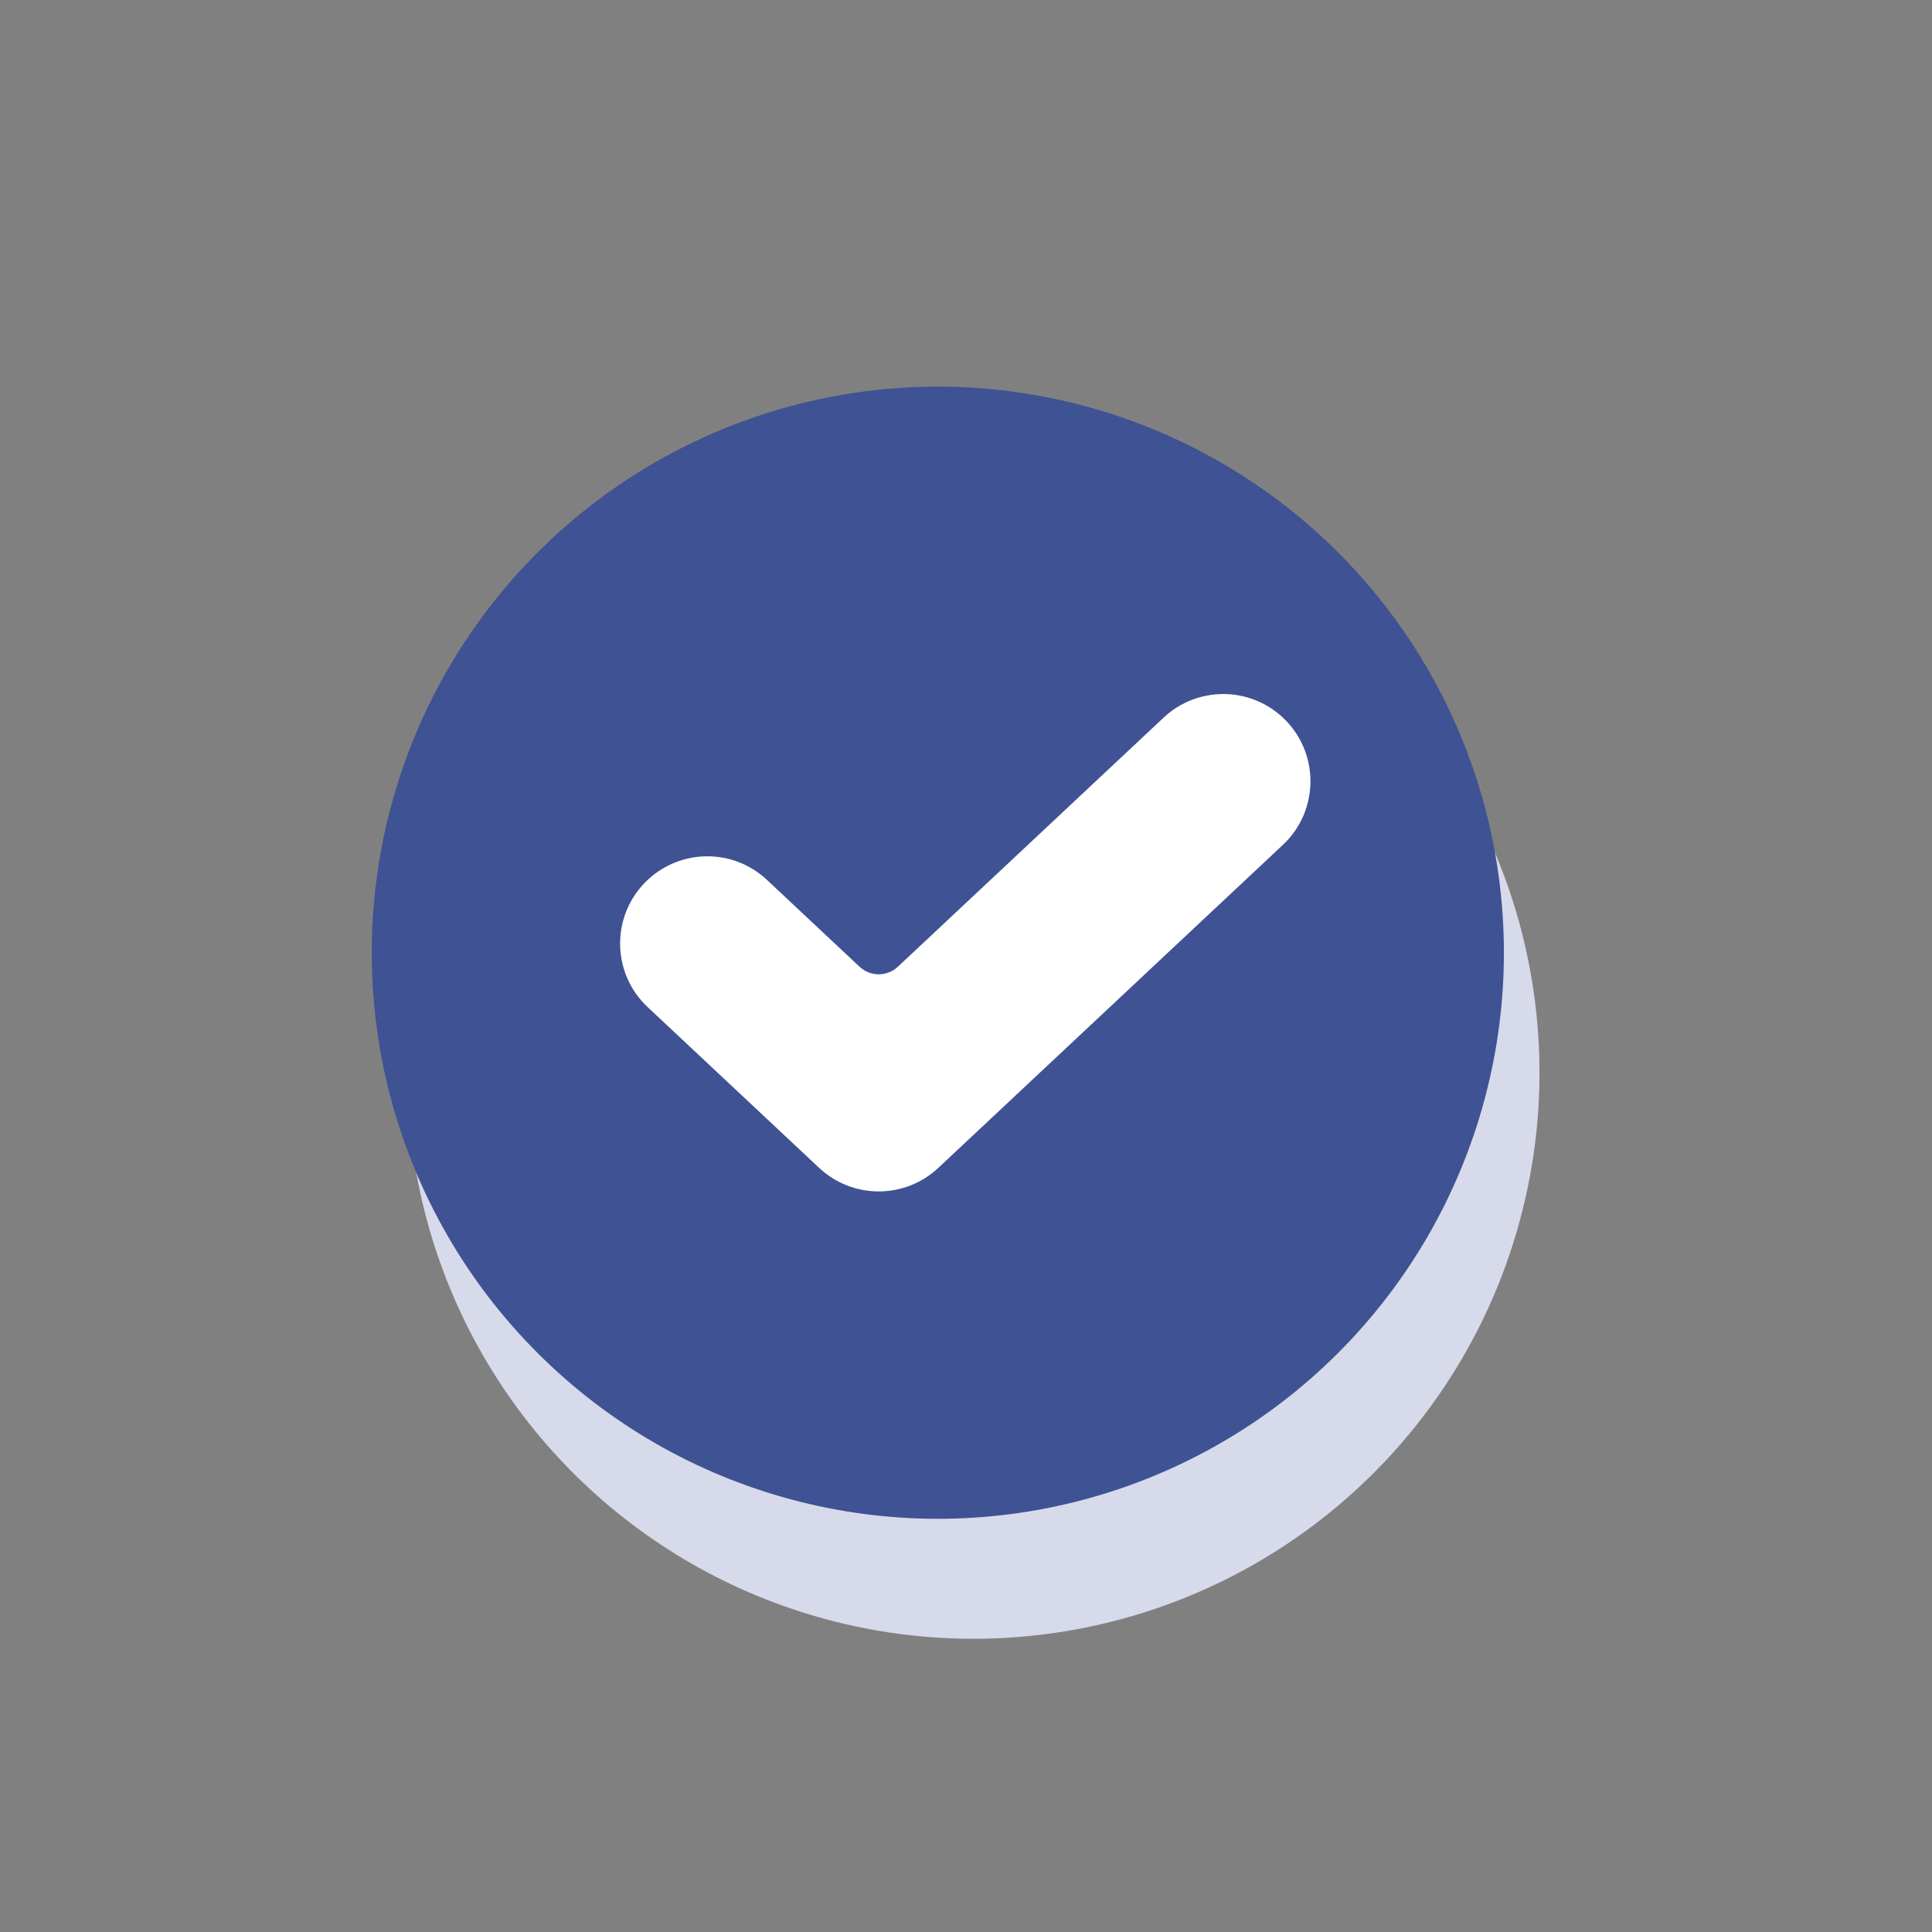
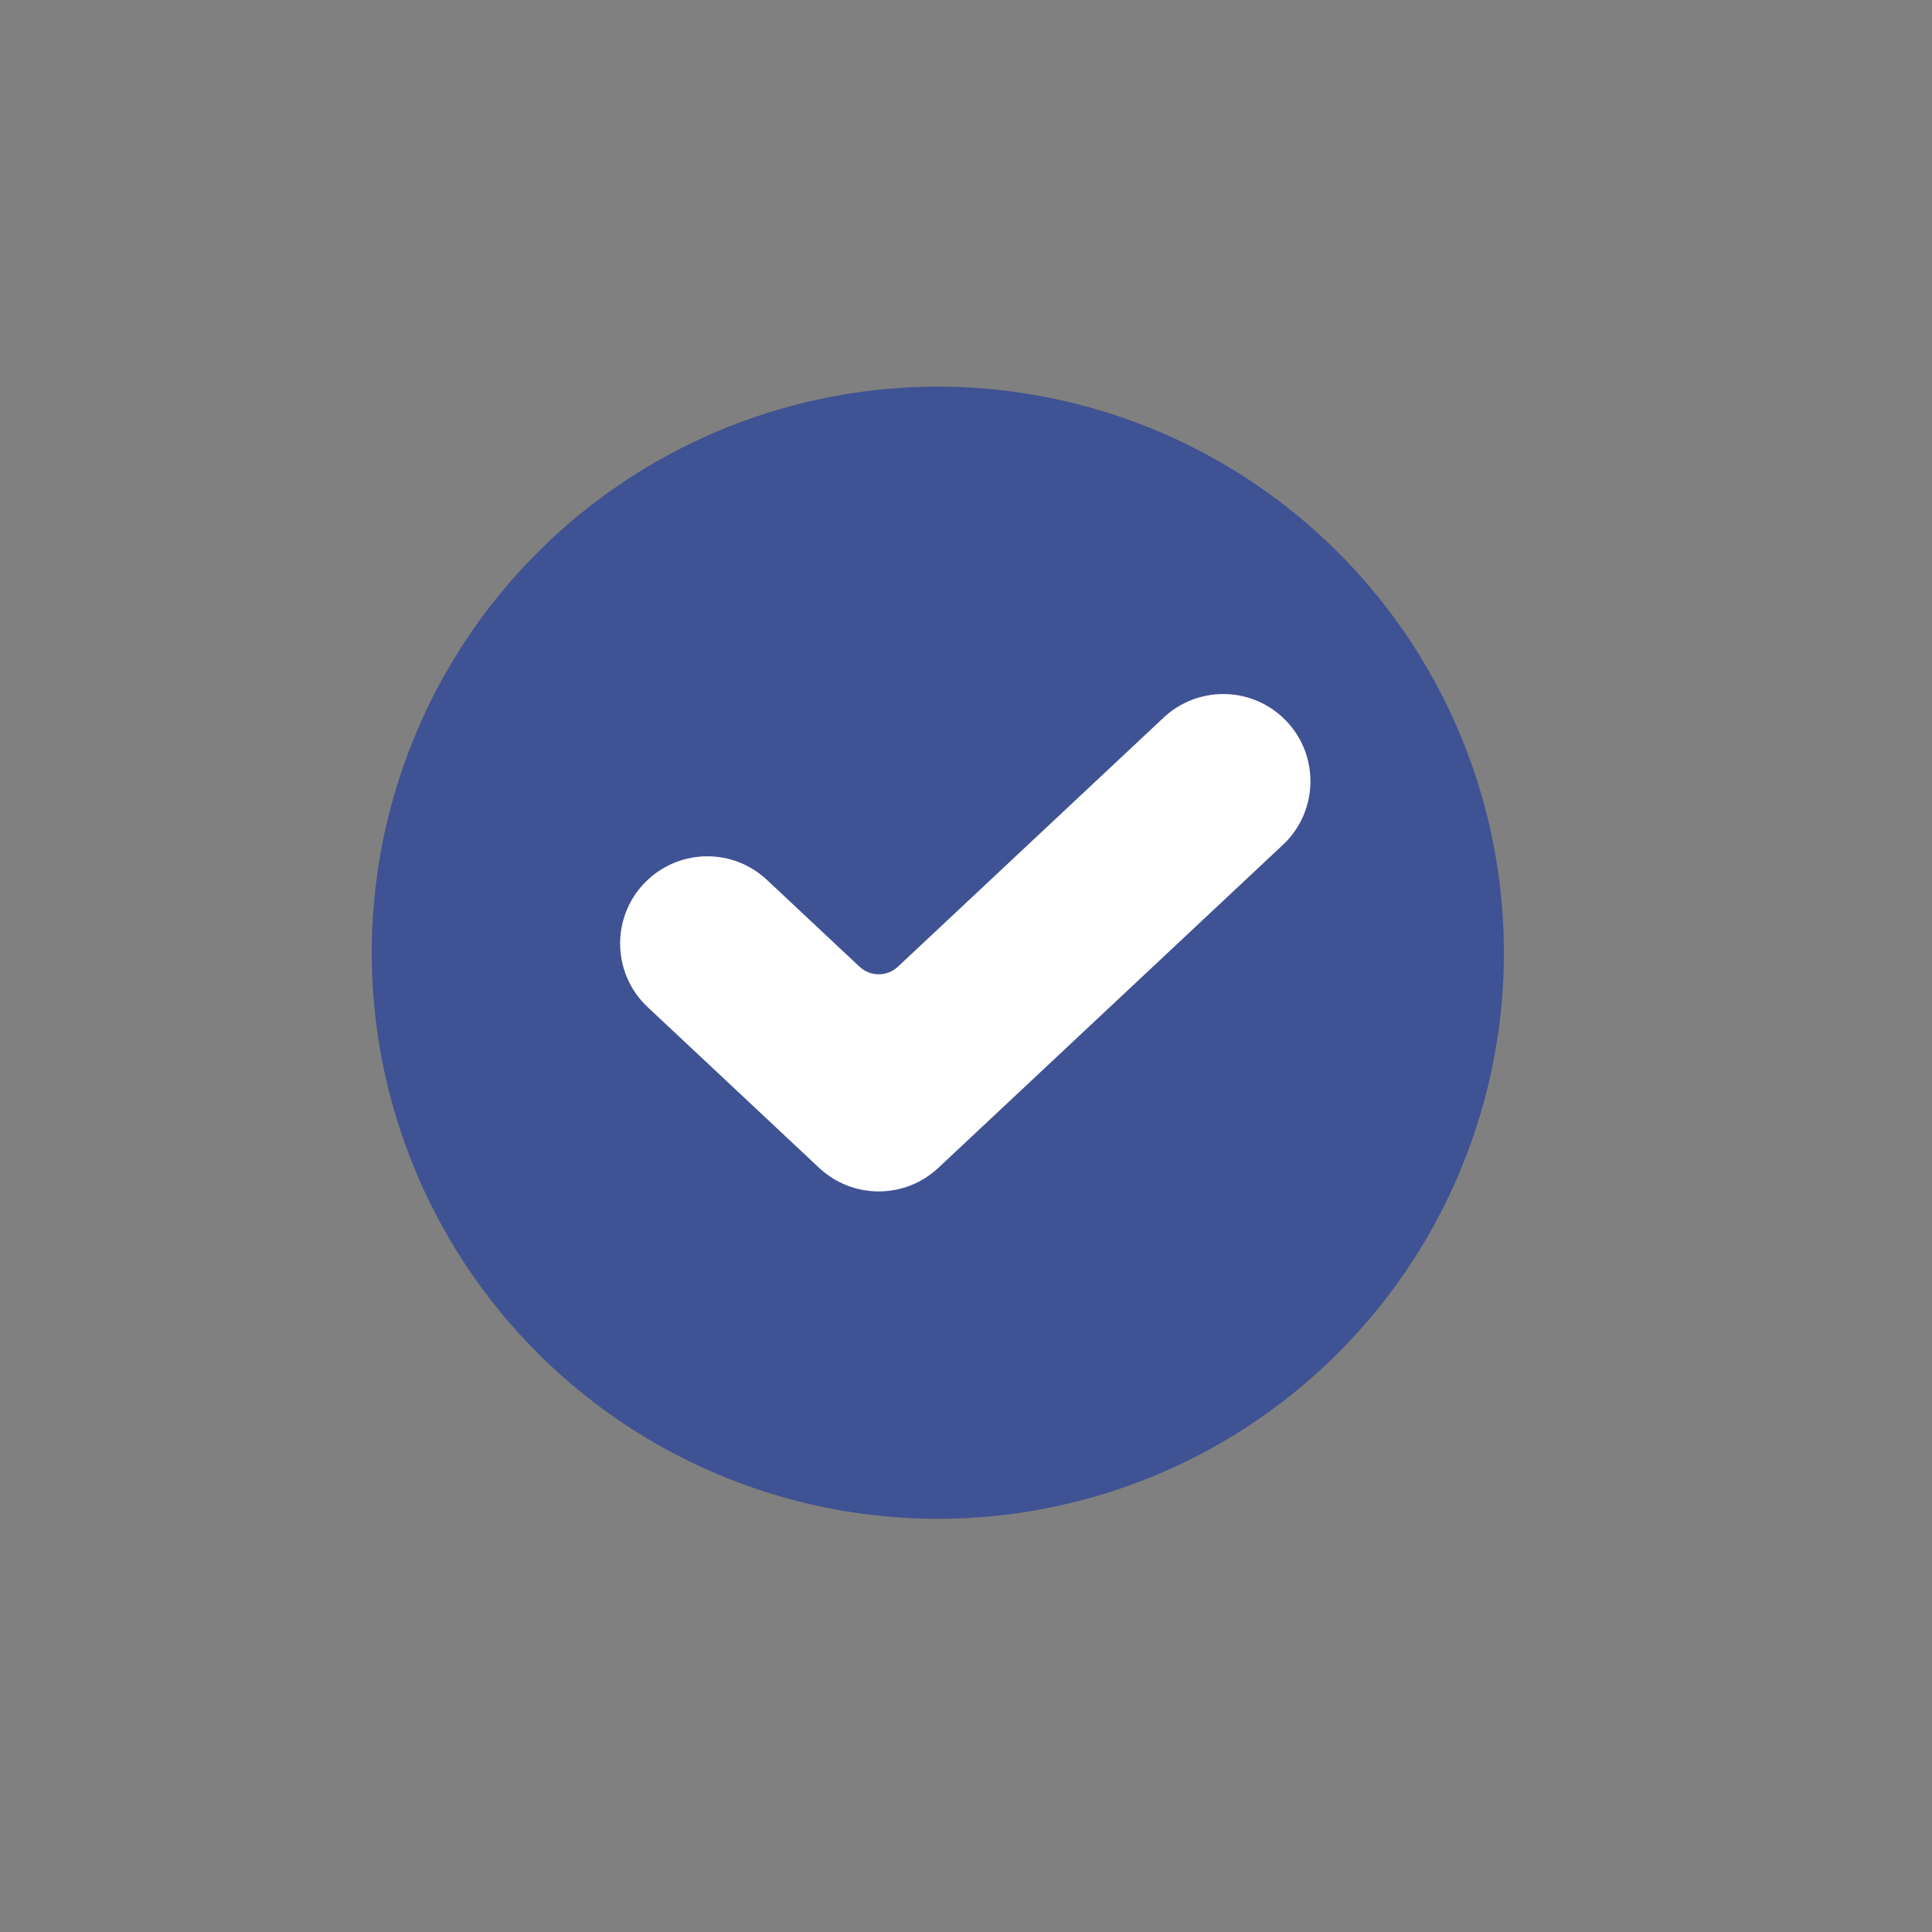
<svg xmlns="http://www.w3.org/2000/svg" id="Layer_3" width="485.3" height="485.3" viewBox="0 0 485.3 485.3">
  <rect x="0" y="0" width="485.3" height="485.3" fill="#808080" stroke="none" />
  <defs>
    <style>.cls-1{fill:#fff;}.cls-2{fill:#3f5293;}.cls-3{fill:#d7daeb;}</style>
  </defs>
-   <circle class="cls-3" cx="244.51" cy="269.45" r="142.19" transform="translate(-118.91 251.82) rotate(-45)" />
  <circle class="cls-2" cx="235.58" cy="239.32" r="142.19" transform="translate(-100.23 236.67) rotate(-45)" />
  <path class="cls-1" d="m205.75,293.35l-43.06-40.37c-9.23-8.65-9.23-23.31,0-31.96h0c8.43-7.9,21.54-7.9,29.96,0l23.26,21.81c2.71,2.54,6.92,2.54,9.63,0l66.75-62.57c8.43-7.9,21.54-7.9,29.96,0h0c9.23,8.65,9.23,23.31,0,31.96l-86.54,81.13c-8.43,7.9-21.54,7.9-29.96,0Z" />
</svg>